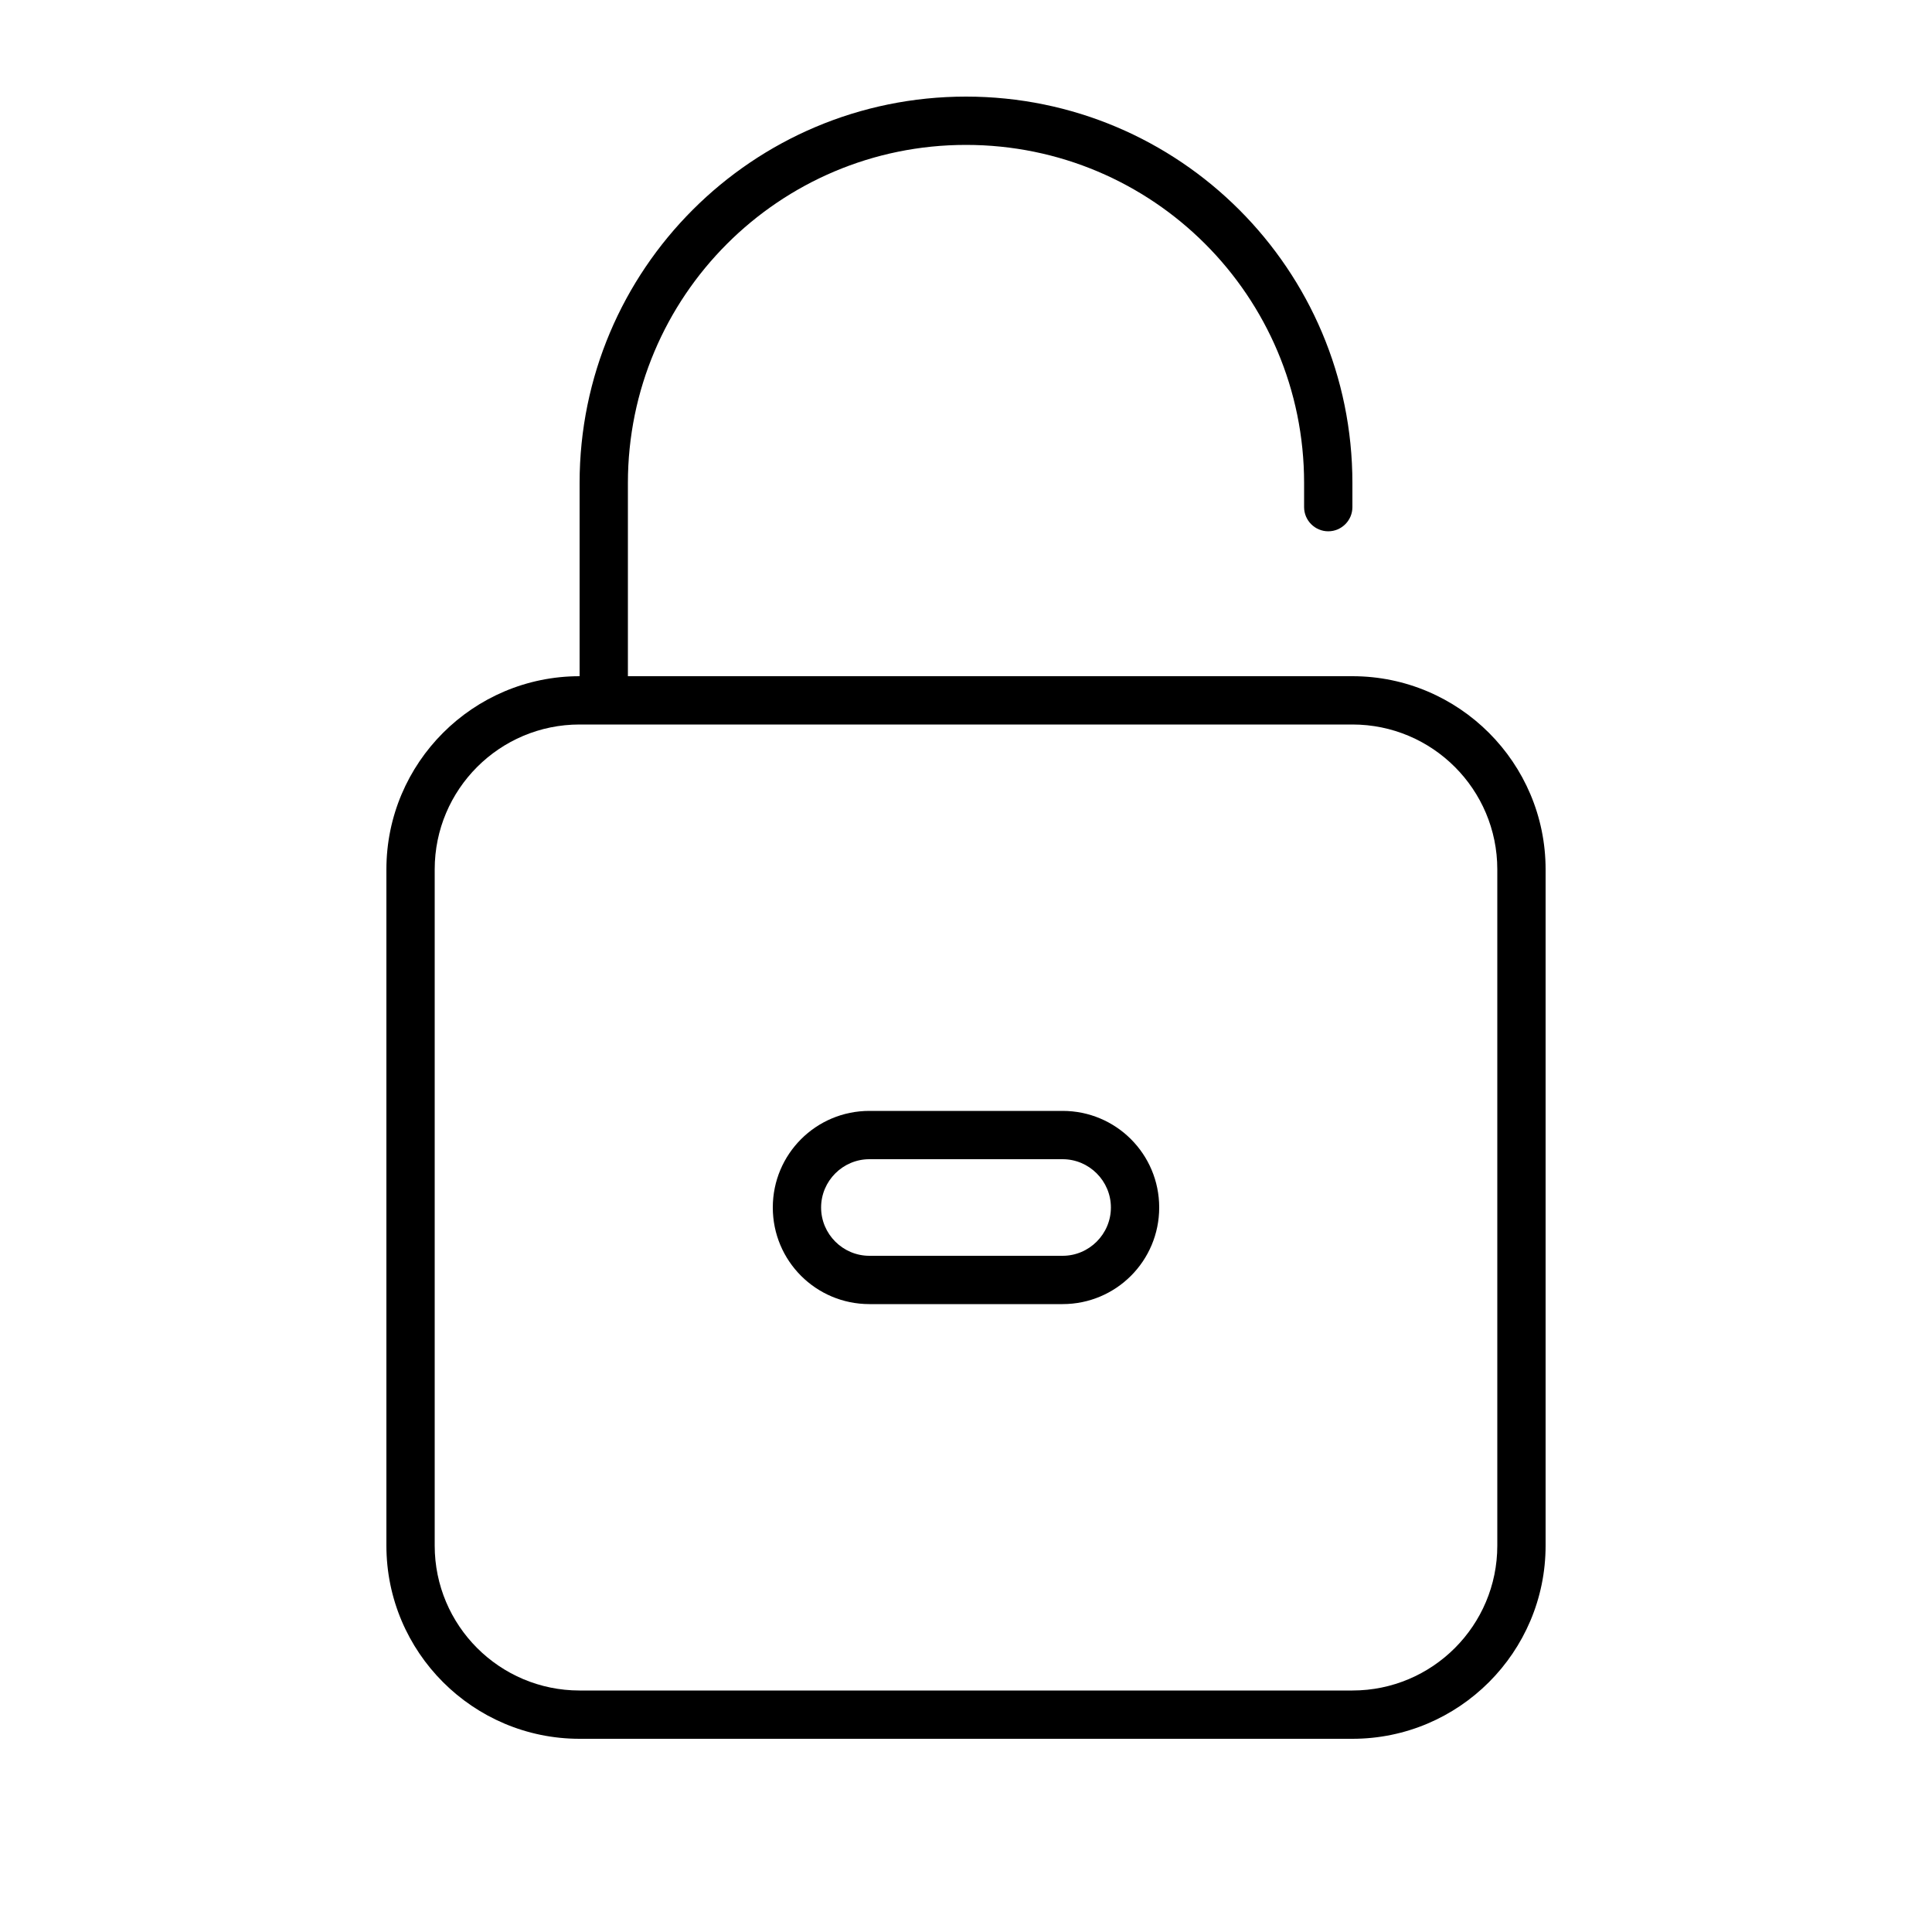
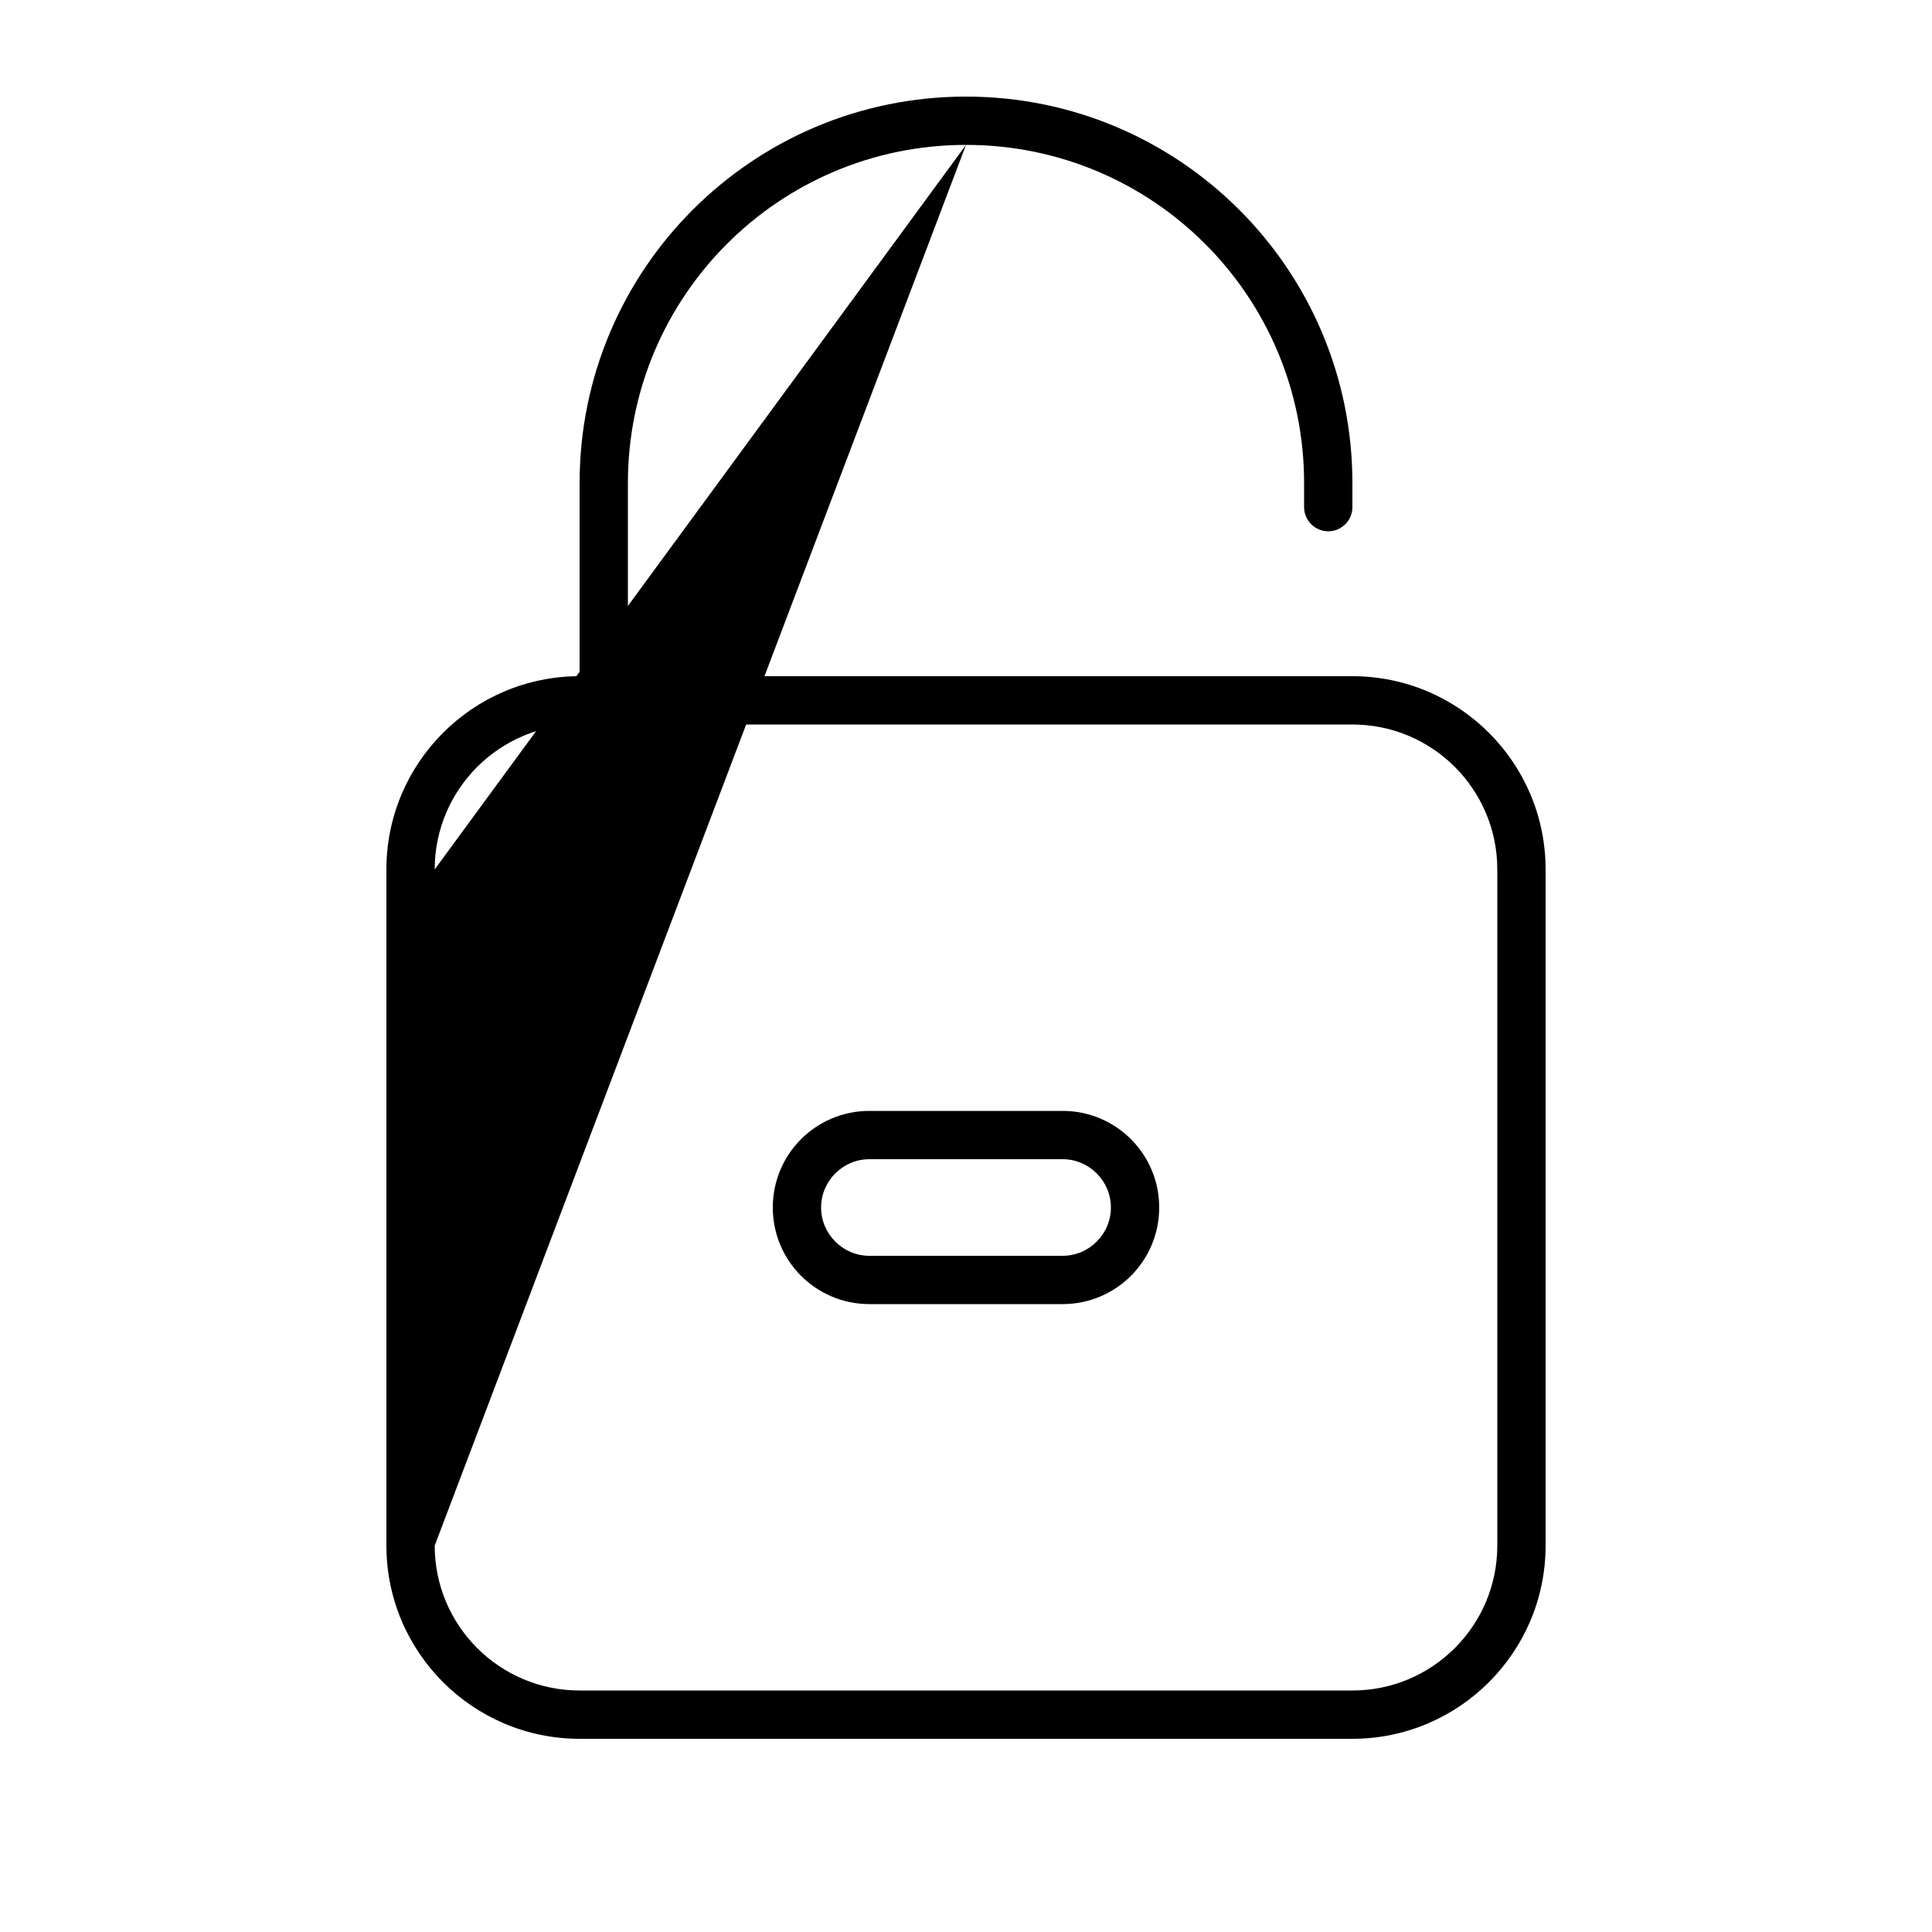
<svg xmlns="http://www.w3.org/2000/svg" viewBox="0 0 640 640">
-   <path fill="currentColor" d="M320 48C258.1 48 208 98.2 208 160L208 224L448 224C483.3 224 512 252.7 512 288L512 512C512 547.3 483.3 576 448 576L192 576C156.7 576 128 547.3 128 512L128 288C128 252.7 156.7 224 192 224L192 160C192 89.3 249.3 32 320 32C390.7 32 448 89.3 448 160L448 168C448 172.4 444.4 176 440 176C435.6 176 432 172.4 432 168L432 160C432 98.1 381.9 48 320 48zM144 288L144 512C144 538.5 165.5 560 192 560L448 560C474.5 560 496 538.5 496 512L496 288C496 261.5 474.5 240 448 240L192 240C165.5 240 144 261.5 144 288zM368 400C368 391.2 360.8 384 352 384L288 384C279.2 384 272 391.2 272 400C272 408.8 279.2 416 288 416L352 416C360.8 416 368 408.8 368 400zM352 368C369.7 368 384 382.3 384 400C384 417.7 369.7 432 352 432L288 432C270.3 432 256 417.7 256 400C256 382.3 270.3 368 288 368L352 368z" />
+   <path fill="currentColor" d="M320 48C258.1 48 208 98.2 208 160L208 224L448 224C483.3 224 512 252.7 512 288L512 512C512 547.3 483.3 576 448 576L192 576C156.7 576 128 547.3 128 512L128 288C128 252.7 156.7 224 192 224L192 160C192 89.3 249.3 32 320 32C390.7 32 448 89.3 448 160L448 168C448 172.4 444.4 176 440 176C435.6 176 432 172.4 432 168L432 160C432 98.1 381.9 48 320 48zL144 512C144 538.5 165.5 560 192 560L448 560C474.5 560 496 538.5 496 512L496 288C496 261.5 474.5 240 448 240L192 240C165.5 240 144 261.5 144 288zM368 400C368 391.2 360.8 384 352 384L288 384C279.2 384 272 391.2 272 400C272 408.8 279.2 416 288 416L352 416C360.8 416 368 408.8 368 400zM352 368C369.7 368 384 382.3 384 400C384 417.7 369.7 432 352 432L288 432C270.3 432 256 417.7 256 400C256 382.3 270.3 368 288 368L352 368z" />
</svg>